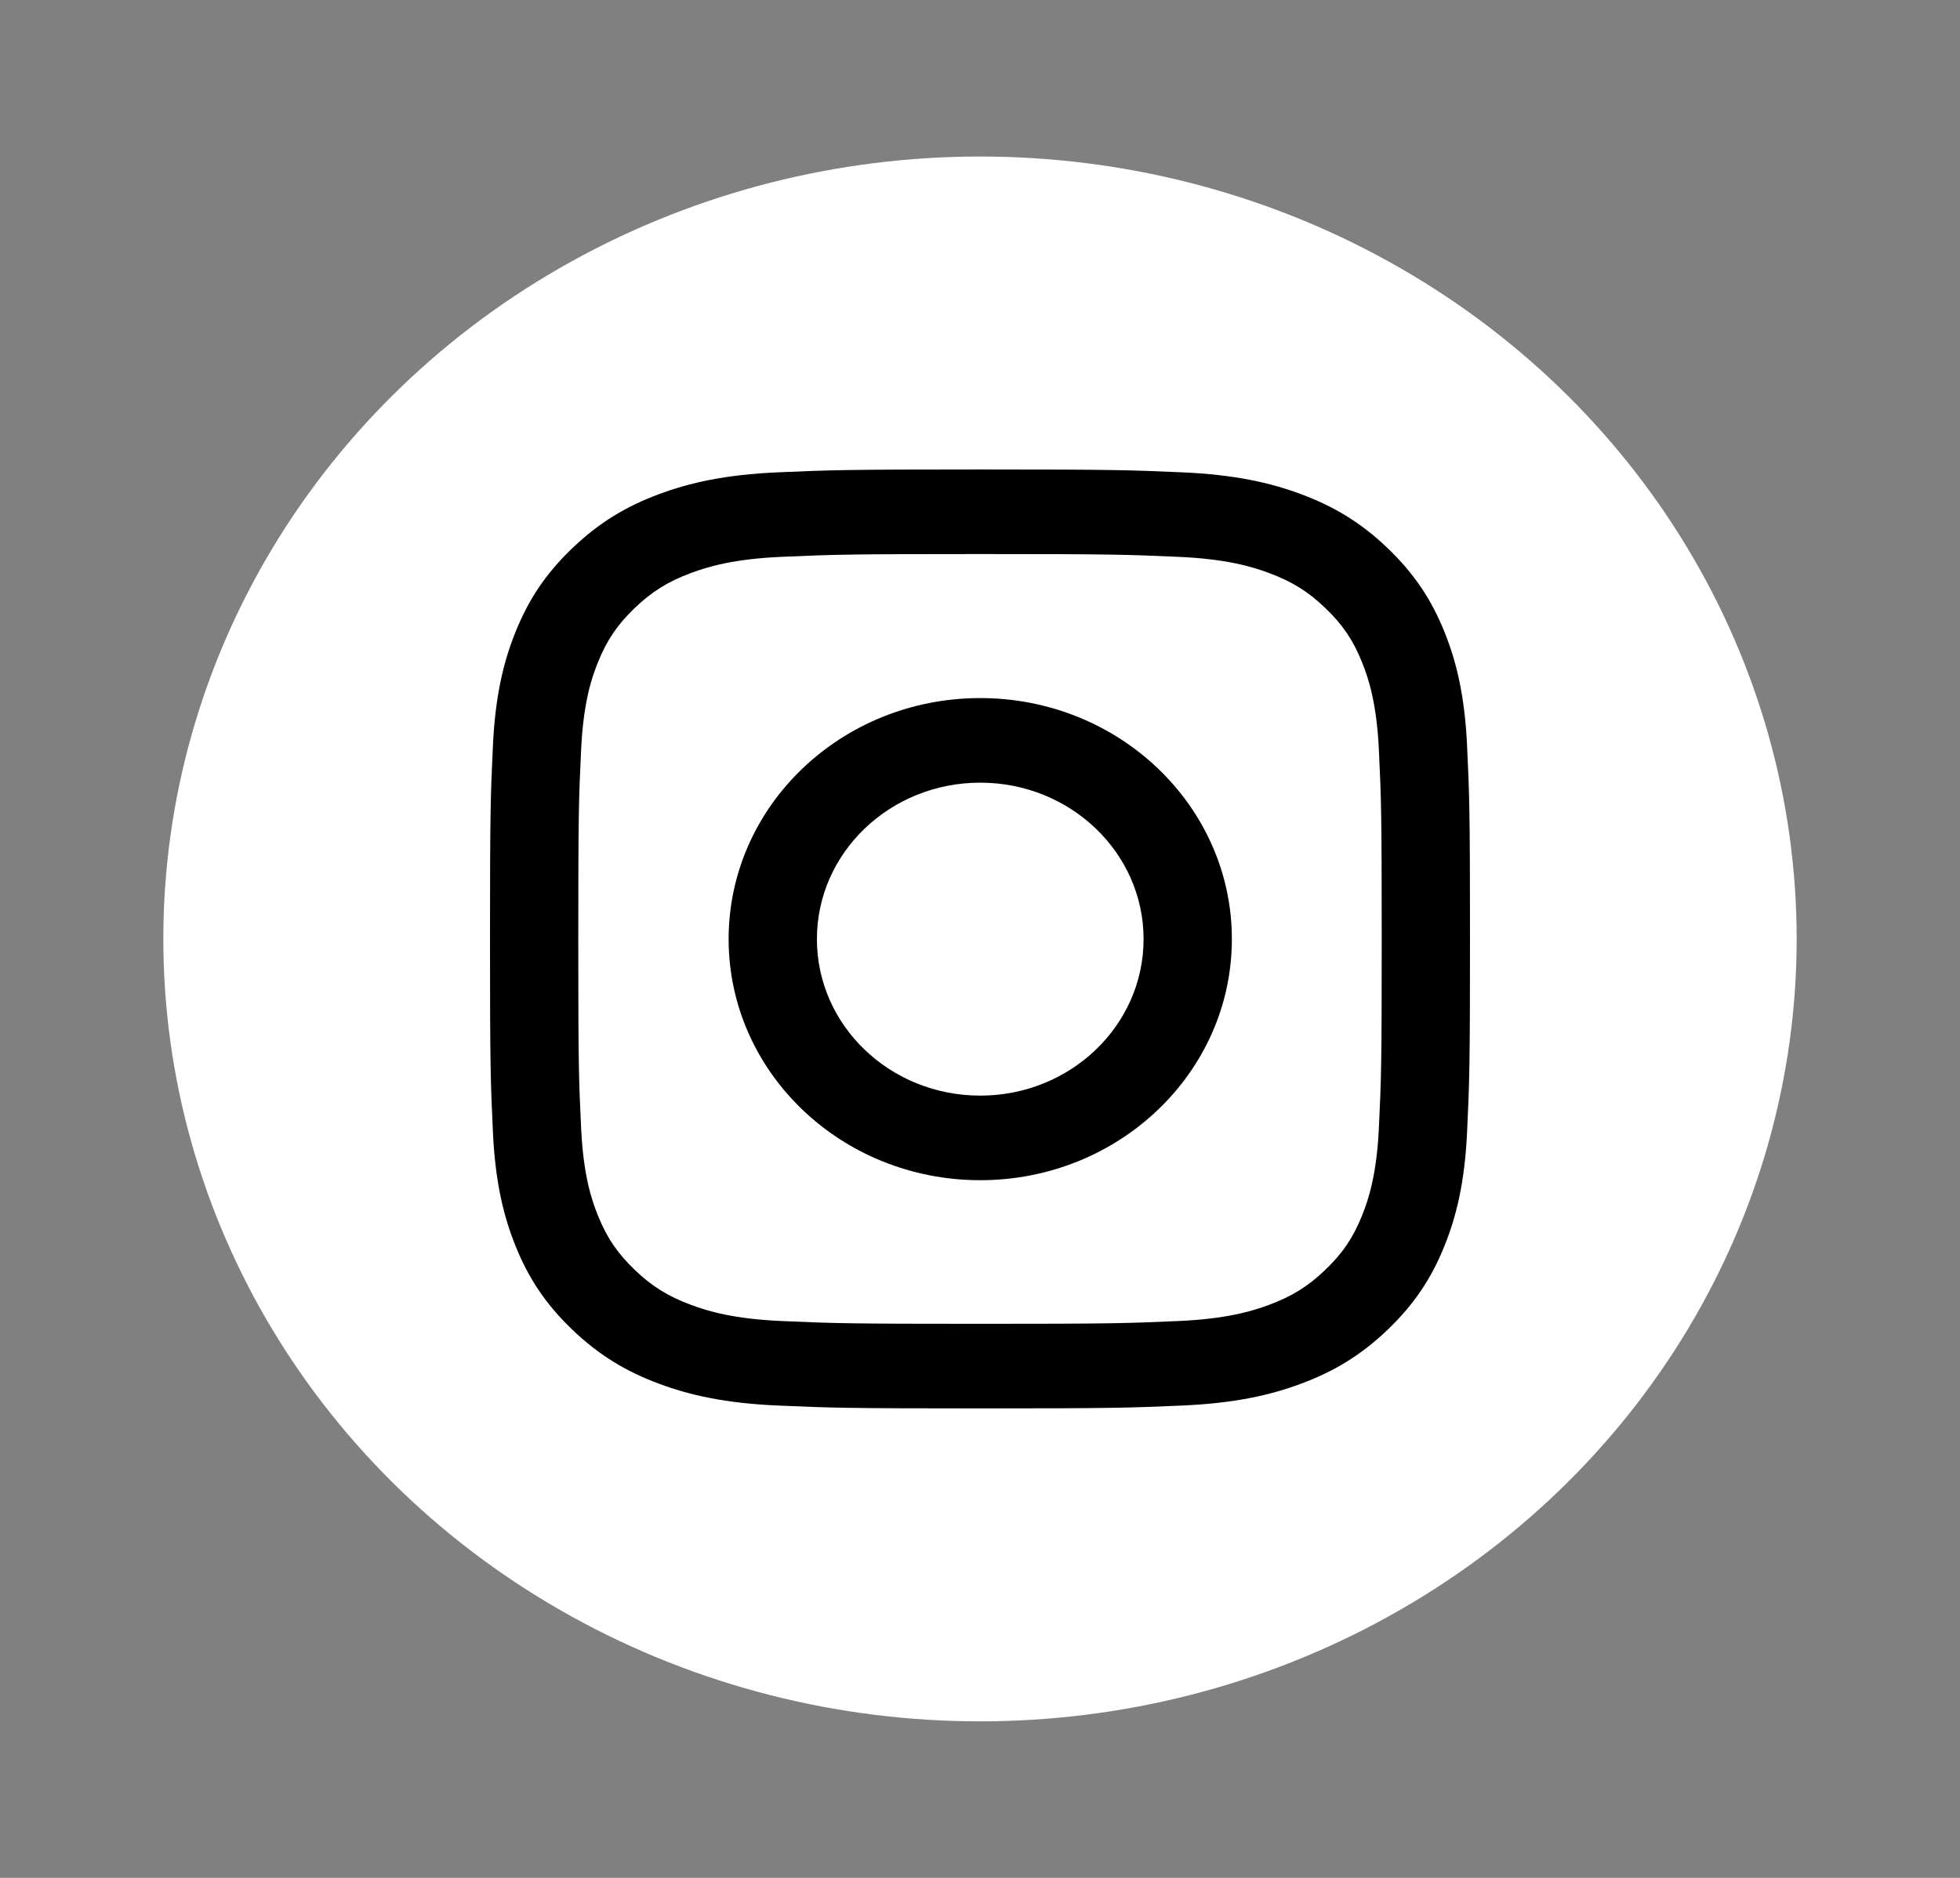
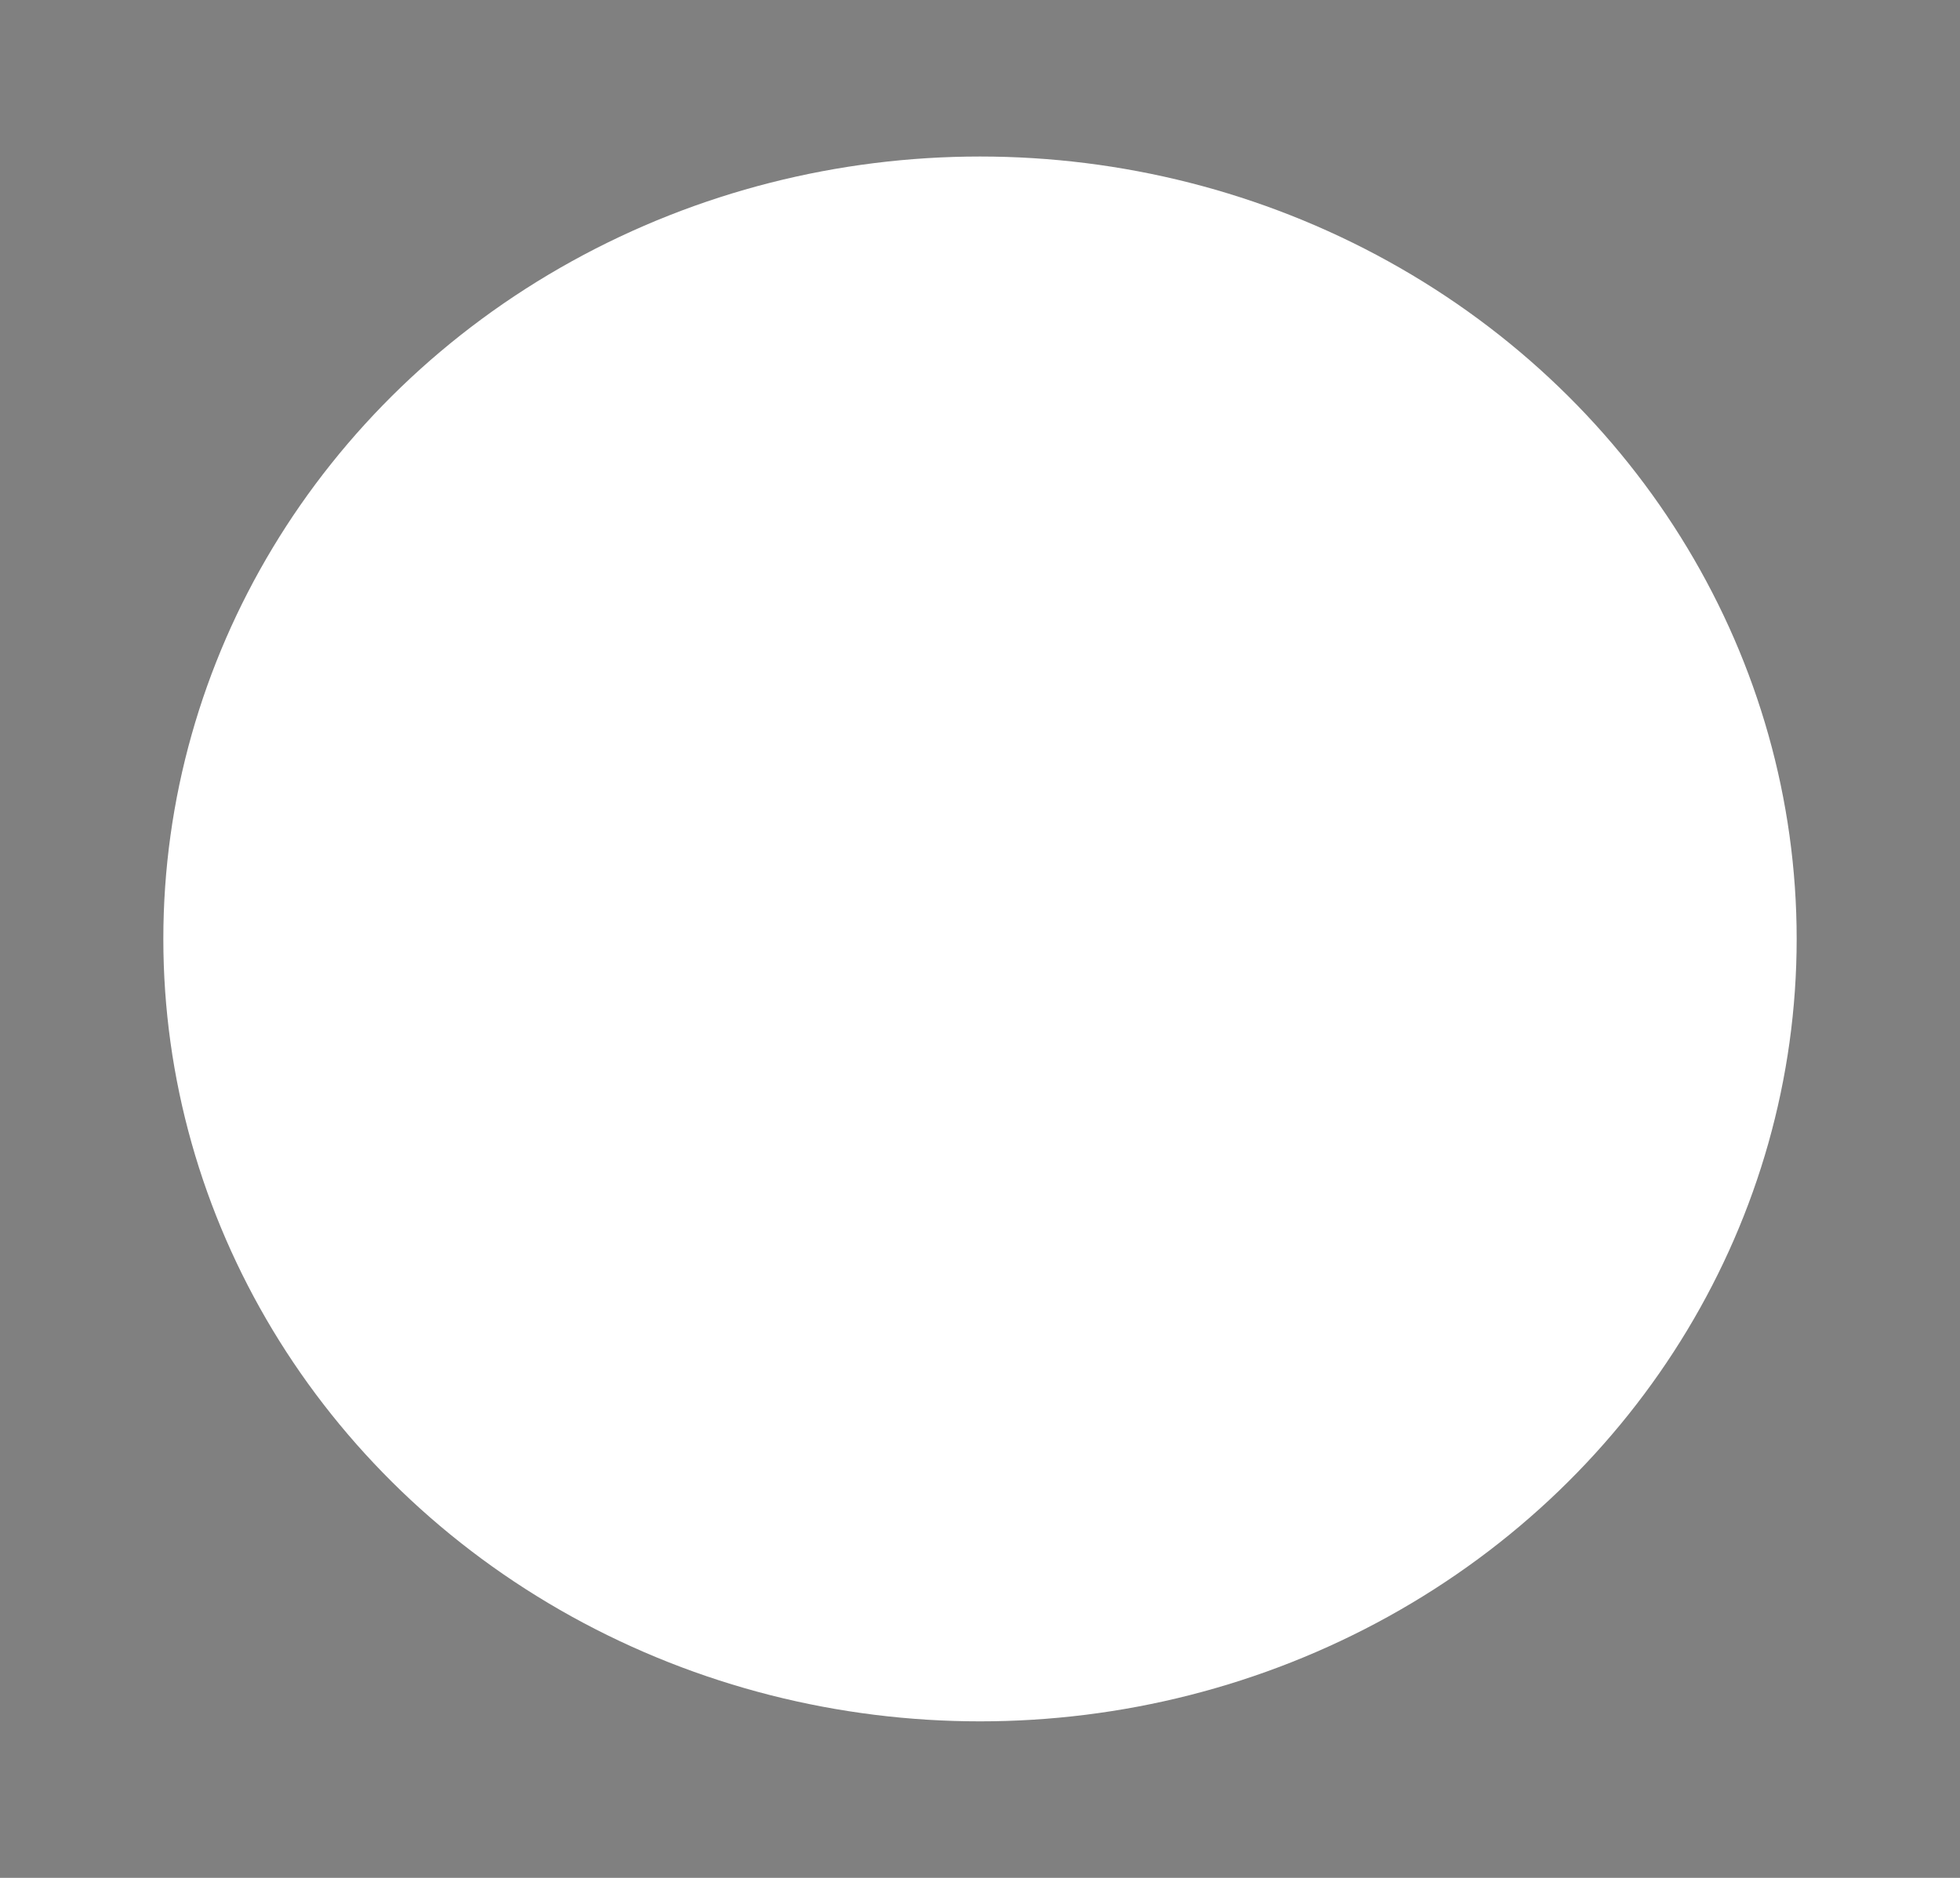
<svg xmlns="http://www.w3.org/2000/svg" width="24" height="23" viewBox="0 0 24 23" fill="none">
  <rect x="0" y="0" width="24" height="23" fill="#808080" stroke="none" />
  <ellipse cx="12" cy="11.5" rx="10" ry="9.583" fill="white" />
-   <path d="M12 6.786C13.602 6.786 13.792 6.792 14.425 6.82C15.009 6.845 15.327 6.939 15.539 7.018C15.819 7.122 16.019 7.246 16.229 7.448C16.439 7.649 16.569 7.84 16.677 8.109C16.759 8.311 16.857 8.616 16.884 9.177C16.913 9.783 16.919 9.965 16.919 11.5C16.919 13.035 16.913 13.217 16.884 13.823C16.857 14.384 16.759 14.688 16.677 14.891C16.569 15.159 16.439 15.351 16.229 15.552C16.019 15.754 15.819 15.878 15.539 15.982C15.327 16.061 15.009 16.155 14.425 16.18C13.792 16.208 13.602 16.214 12 16.214C10.398 16.214 10.208 16.208 9.575 16.18C8.99 16.155 8.673 16.061 8.461 15.982C8.181 15.878 7.981 15.754 7.771 15.552C7.562 15.351 7.431 15.159 7.323 14.891C7.24 14.688 7.143 14.384 7.116 13.823C7.087 13.217 7.081 13.035 7.081 11.5C7.081 9.965 7.087 9.783 7.116 9.177C7.143 8.616 7.24 8.311 7.323 8.109C7.431 7.84 7.562 7.649 7.771 7.448C7.981 7.246 8.181 7.122 8.461 7.018C8.673 6.939 8.99 6.845 9.575 6.82C10.208 6.792 10.398 6.786 12 6.786ZM12 5.75C10.37 5.75 10.166 5.757 9.526 5.785C8.888 5.813 8.451 5.91 8.07 6.052C7.675 6.199 7.341 6.395 7.007 6.715C6.673 7.035 6.468 7.355 6.315 7.734C6.167 8.099 6.065 8.517 6.036 9.129C6.007 9.743 6 9.938 6 11.5C6 13.062 6.007 13.257 6.036 13.871C6.065 14.483 6.167 14.901 6.315 15.266C6.468 15.645 6.673 15.965 7.007 16.285C7.341 16.605 7.675 16.801 8.07 16.948C8.451 17.09 8.888 17.187 9.526 17.215C10.166 17.243 10.37 17.25 12 17.25C13.63 17.25 13.834 17.243 14.474 17.215C15.112 17.187 15.549 17.09 15.93 16.948C16.325 16.801 16.659 16.605 16.993 16.285C17.326 15.965 17.532 15.645 17.685 15.266C17.833 14.901 17.935 14.483 17.964 13.871C17.993 13.257 18 13.062 18 11.5C18 9.938 17.993 9.743 17.964 9.129C17.935 8.517 17.833 8.099 17.685 7.734C17.532 7.355 17.326 7.035 16.993 6.715C16.659 6.395 16.325 6.199 15.93 6.052C15.549 5.91 15.112 5.813 14.474 5.785C13.834 5.757 13.63 5.75 12 5.75Z" fill="black" />
-   <path d="M12.003 8.55C10.301 8.55 8.922 9.872 8.922 11.502C8.922 13.133 10.301 14.455 12.003 14.455C13.704 14.455 15.084 13.133 15.084 11.502C15.084 9.872 13.704 8.55 12.003 8.55ZM12.003 13.419C10.898 13.419 10.003 12.561 10.003 11.502C10.003 10.444 10.898 9.586 12.003 9.586C13.107 9.586 14.003 10.444 14.003 11.502C14.003 12.561 13.107 13.419 12.003 13.419Z" fill="black" />
-   <path d="M15.925 8.432C15.925 8.813 15.603 9.122 15.205 9.122C14.808 9.122 14.485 8.813 14.485 8.432C14.485 8.051 14.808 7.742 15.205 7.742C15.603 7.742 15.925 8.051 15.925 8.432Z" fill="white" />
</svg>